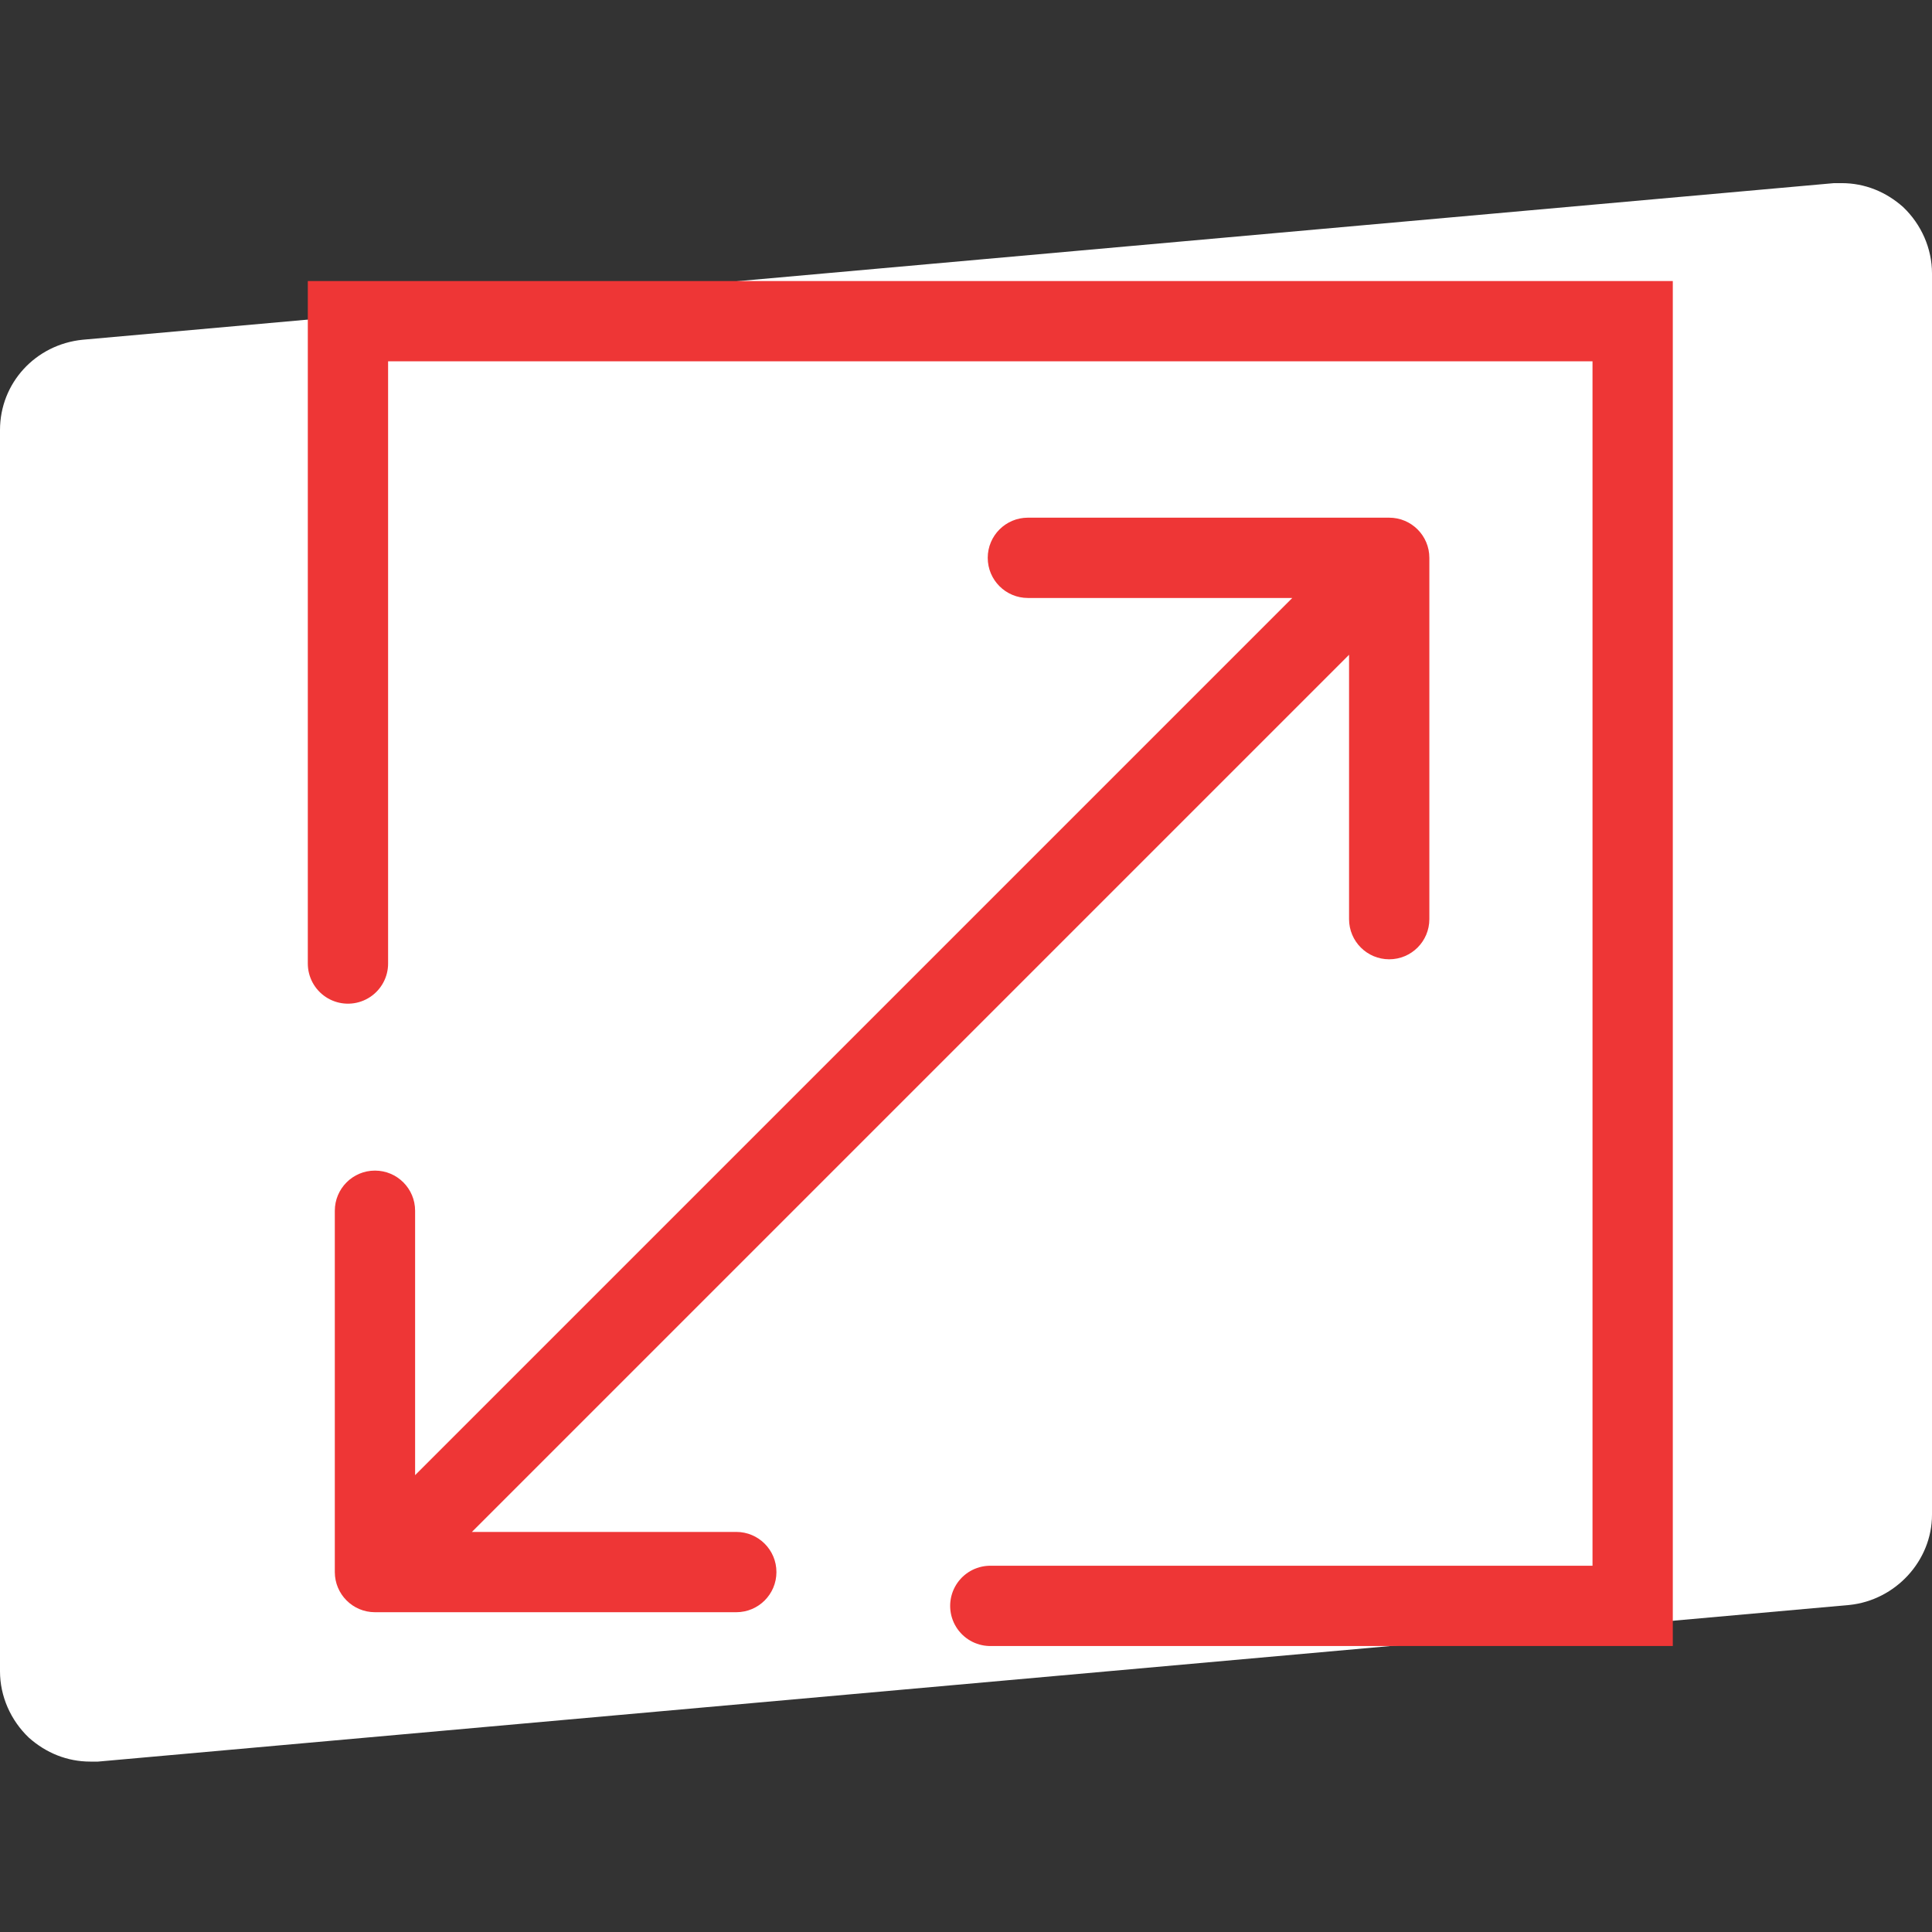
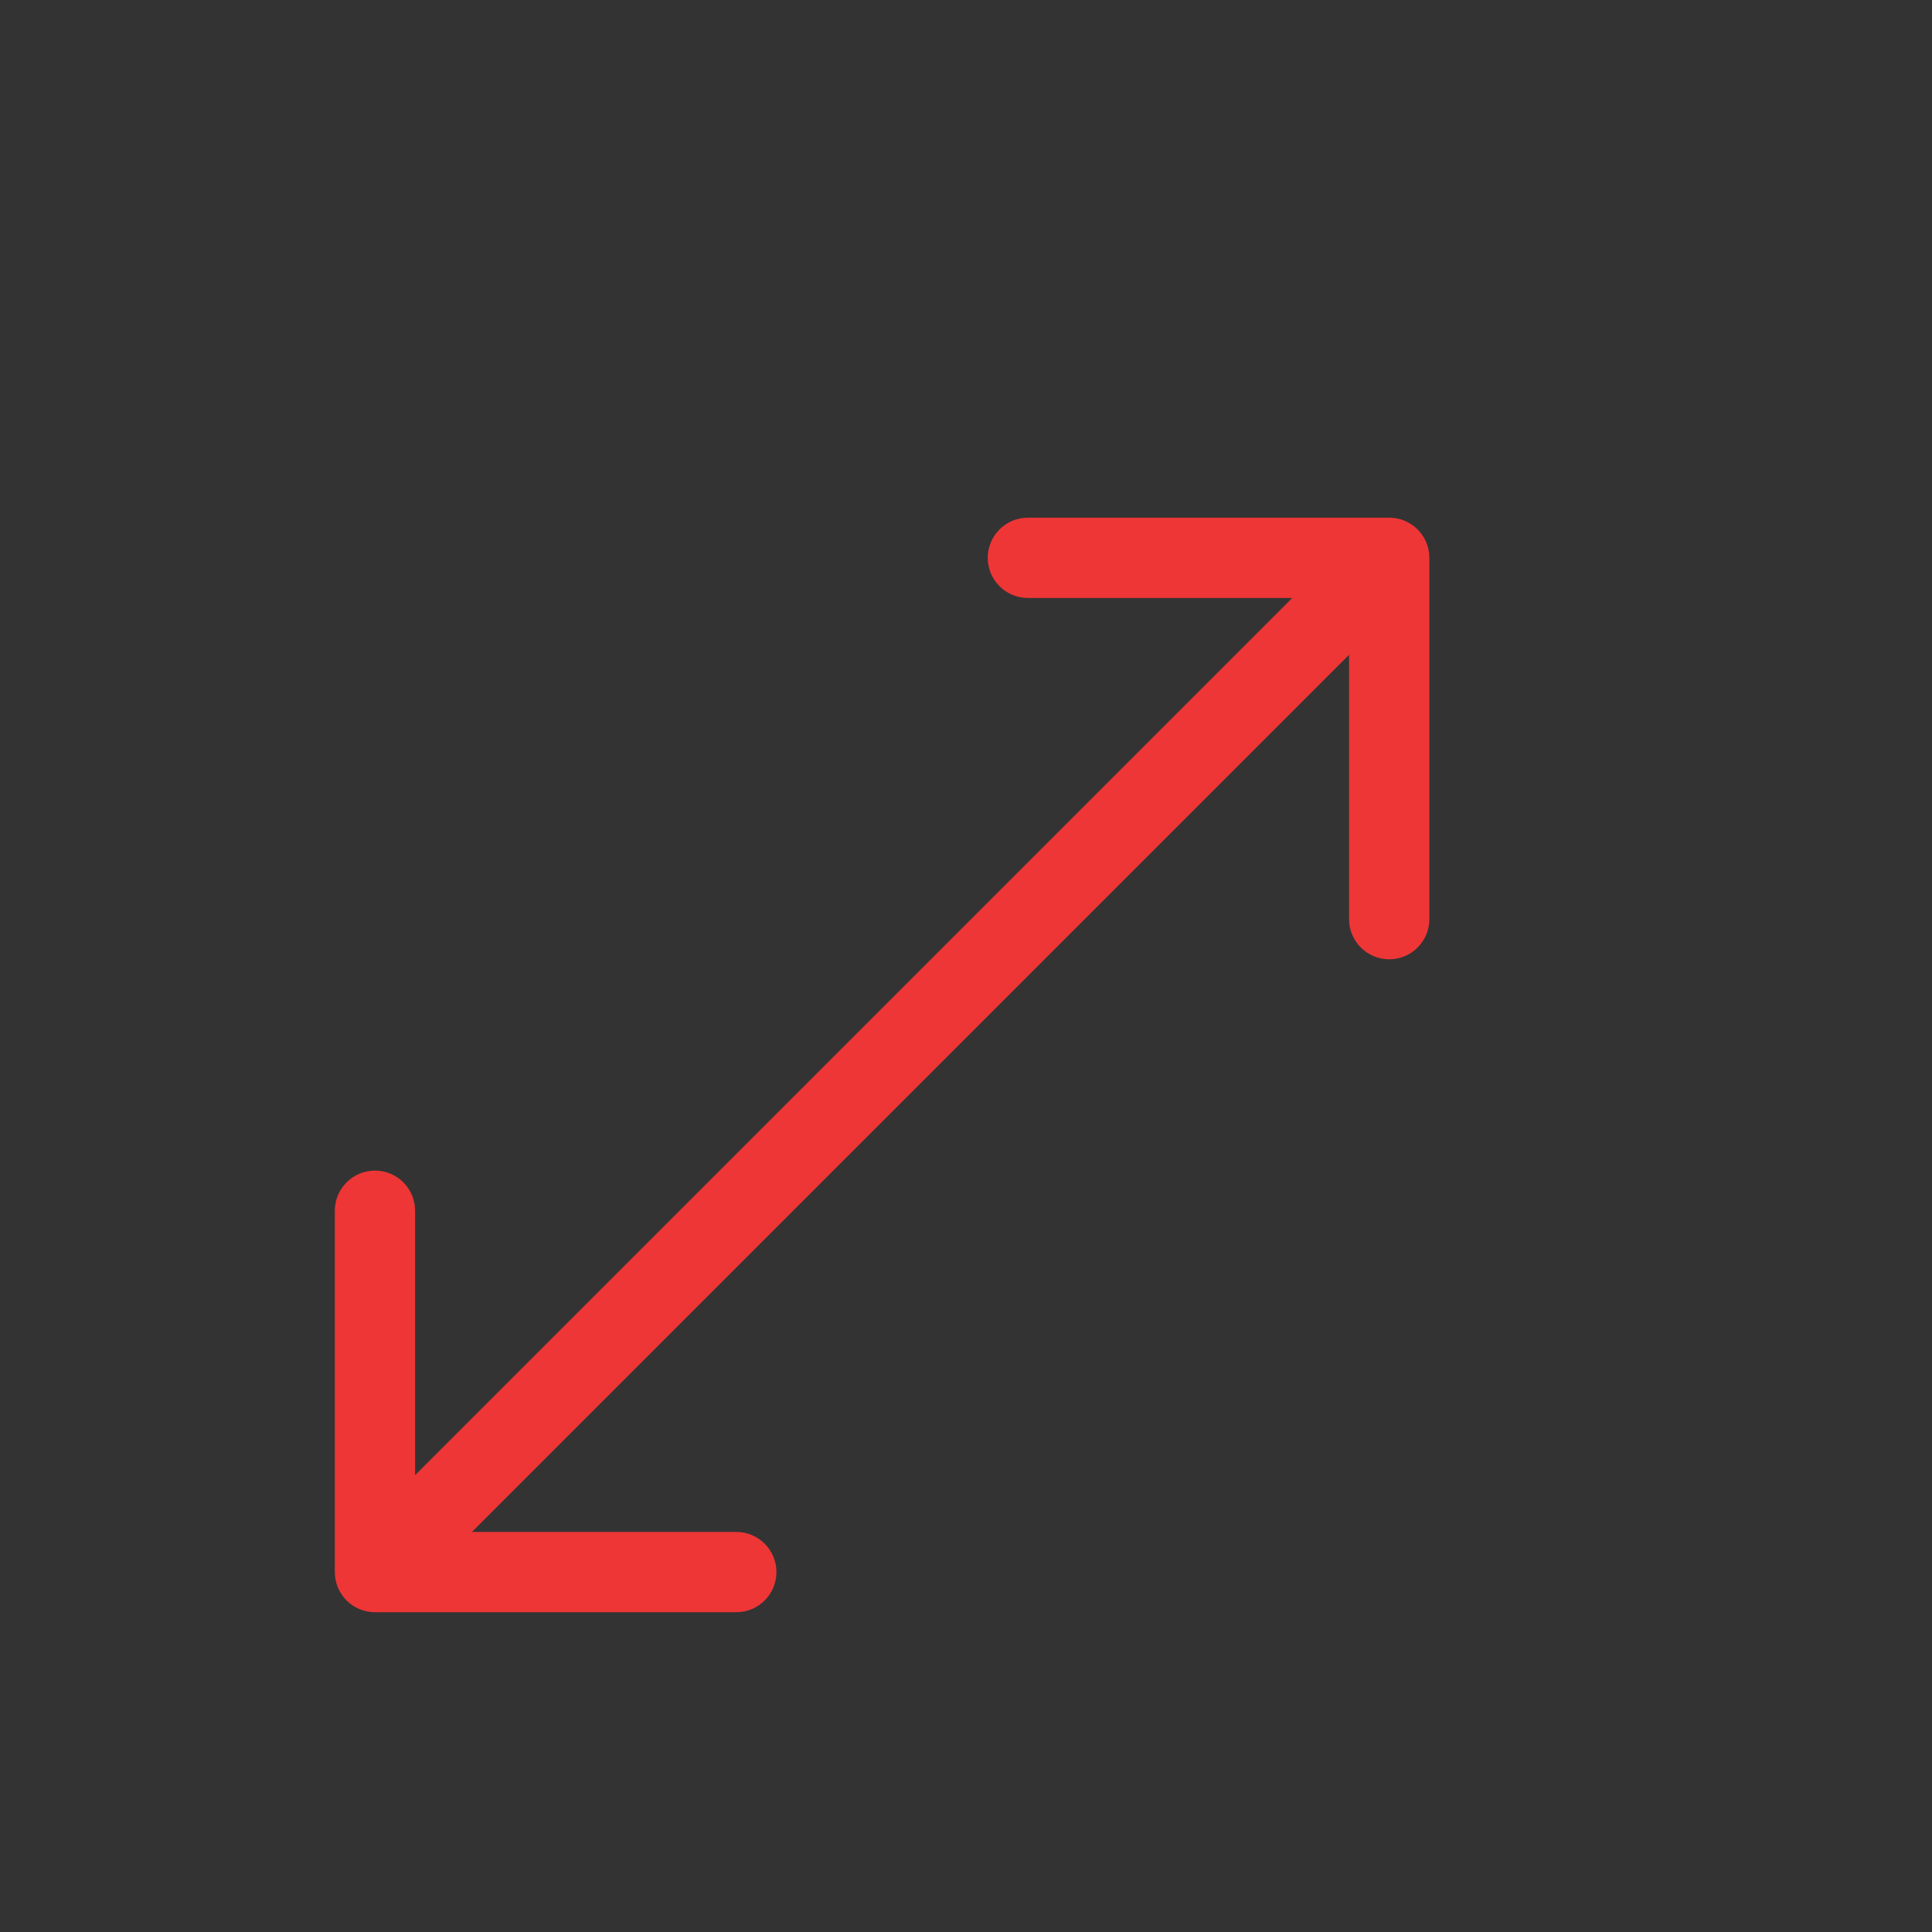
<svg xmlns="http://www.w3.org/2000/svg" width="100" height="100" viewBox="0 0 100 100" fill="none">
  <rect x="0" y="0" width="100" height="100" fill="#333333" stroke="none" />
-   <path d="M98.51 10.721C97.618 9.925 96.52 9.479 95.326 9.479H94.928L4.276 17.585C1.84 17.832 0 19.823 0 22.259V86.505C0 87.796 0.549 89.038 1.489 89.937C2.382 90.734 3.48 91.18 4.674 91.18H5.072L95.724 83.073C98.112 82.826 100 80.788 100 78.399V14.153C100 12.863 99.451 11.62 98.51 10.721Z" fill="white" />
-   <path d="M51.258 83.12H84.506V16.624H18.01V49.872" stroke="#EE3636" stroke-width="4.156" stroke-linecap="round" />
  <path d="M17.33 81.37C17.33 82.518 18.261 83.448 19.408 83.448H38.11C39.258 83.448 40.188 82.518 40.188 81.37C40.188 80.223 39.258 79.292 38.11 79.292H21.486V62.668C21.486 61.521 20.556 60.59 19.408 60.59C18.261 60.59 17.33 61.521 17.33 62.668V81.37ZM73.983 28.873C73.983 27.726 73.053 26.795 71.905 26.795H53.203C52.056 26.795 51.125 27.726 51.125 28.873C51.125 30.021 52.056 30.951 53.203 30.951H69.827V47.575C69.827 48.723 70.758 49.653 71.905 49.653C73.053 49.653 73.983 48.723 73.983 47.575V28.873ZM19.408 81.37L20.878 82.84L73.375 30.343L71.905 28.873L70.436 27.404L17.939 79.901L19.408 81.37Z" fill="#EE3636" />
</svg>